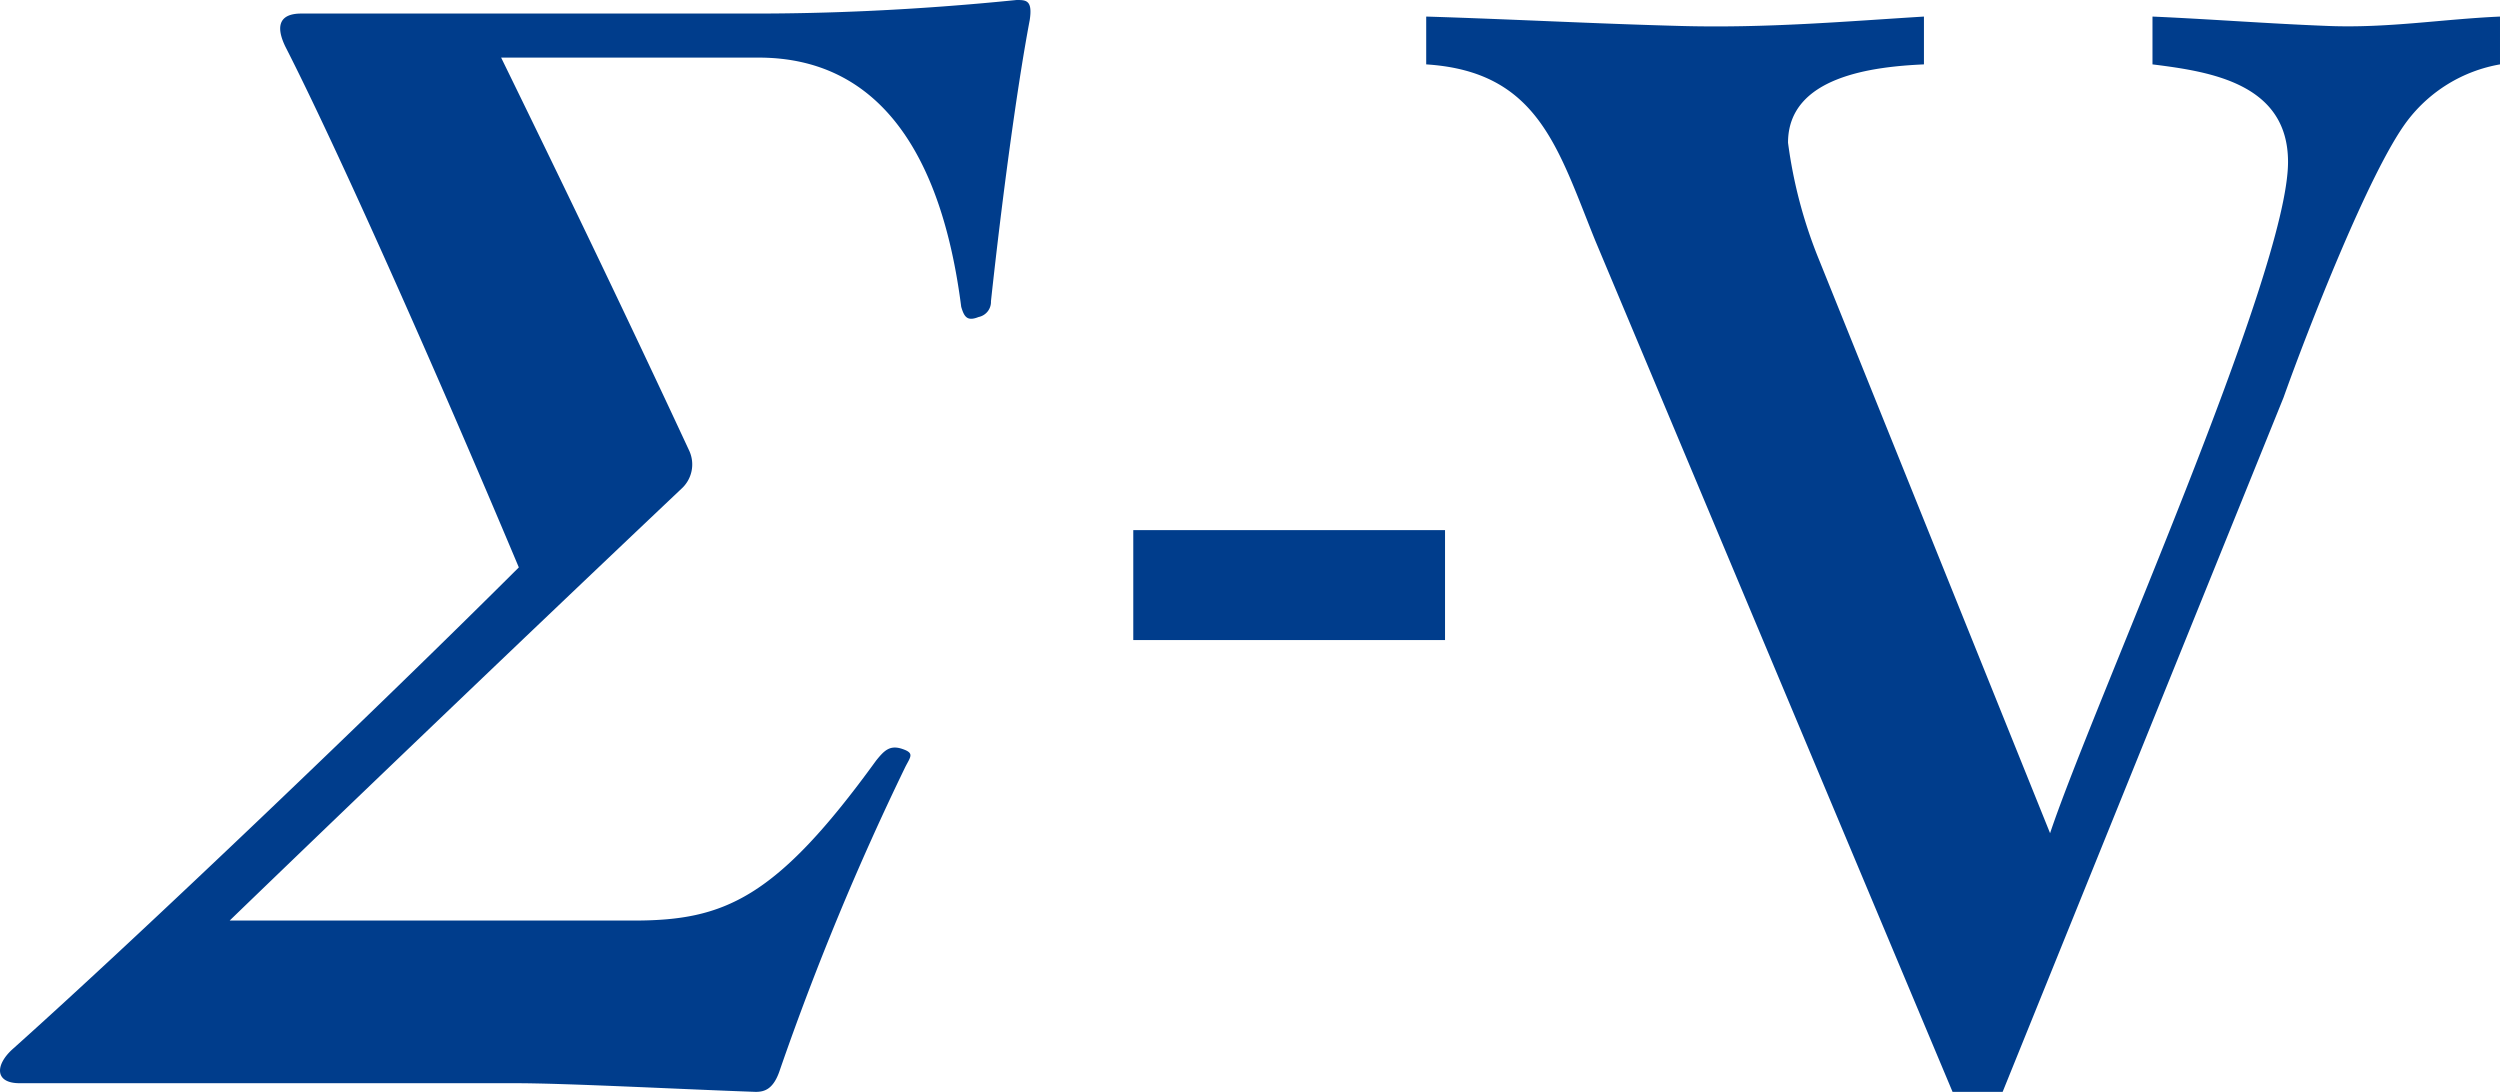
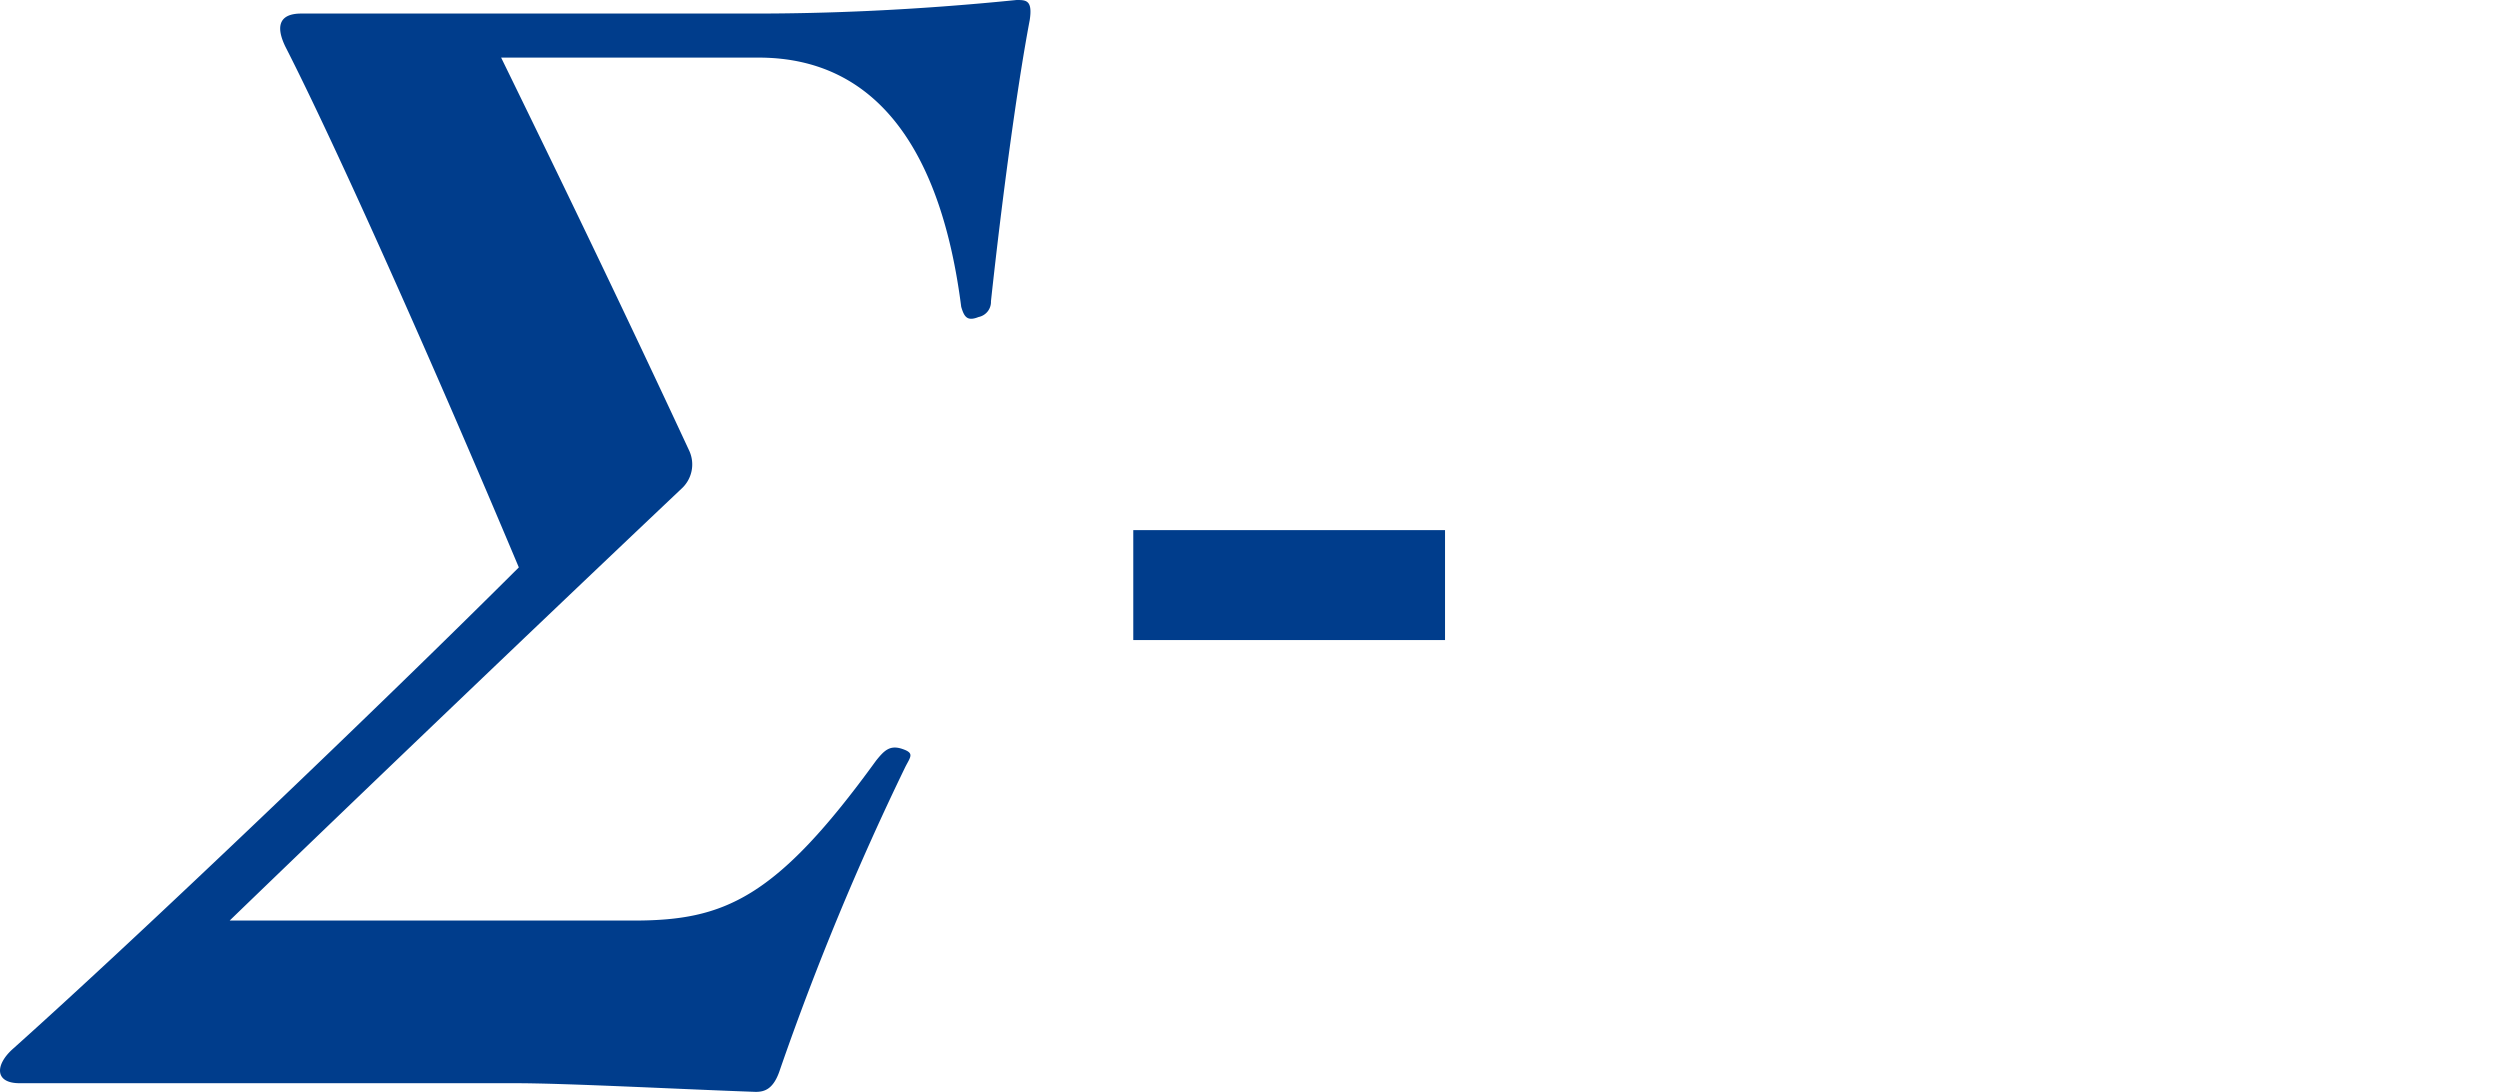
<svg xmlns="http://www.w3.org/2000/svg" viewBox="0 0 66.4 29">
  <path d="M20.72,28.4c-.17.53-.41.6-.65.6-2-.07-5-.23-6.39-.23H.52c-.67,0-.65-.49-.18-.91,3.42-3.06,9.74-9.1,13.44-12.79C11.52,9.69,8.91,3.84,7.58,1.24,7.28.62,7.49.36,8,.36H20.08C21.9.36,24.23.28,27,0c.25,0,.43,0,.35.53C27,2.38,26.6,5.41,26.32,8a.41.41,0,0,1-.33.42c-.3.12-.38,0-.46-.27C25,4,23.29,1.53,20.15,1.53H13.31c1.5,3.07,3.22,6.62,5,10.45a.87.87,0,0,1-.21,1c-4.68,4.43-9.62,9.17-12,11.47H16.83c2.41,0,3.78-.58,6.44-4.25.21-.26.36-.42.69-.31s.23.2.09.47A73.68,73.68,0,0,0,20.72,28.4Z" fill="#003d8c" />
  <path d="M38.38,14.08V17H30.1V14.08Z" fill="#003d8c" />
-   <path d="M42.37,6.39c-1-2.47-1.52-4.49-4.49-4.68V.44c2.28.07,4.49.19,6.77.25S49,.57,51.1.44V1.71c-1.33.06-3.61.31-3.61,2.08a12.52,12.52,0,0,0,.82,3.1l6.14,15.24c1.14-3.41,6.32-14.86,6.32-17.83,0-2.09-2.08-2.4-3.6-2.59V.44c1.58.07,3.1.19,4.68.25s3-.18,4.55-.25V1.71a3.94,3.94,0,0,0-2.47,1.51c-1,1.33-2.65,5.57-3.28,7.34L53.19,29H51.86Z" fill="#003d8c" />
</svg>